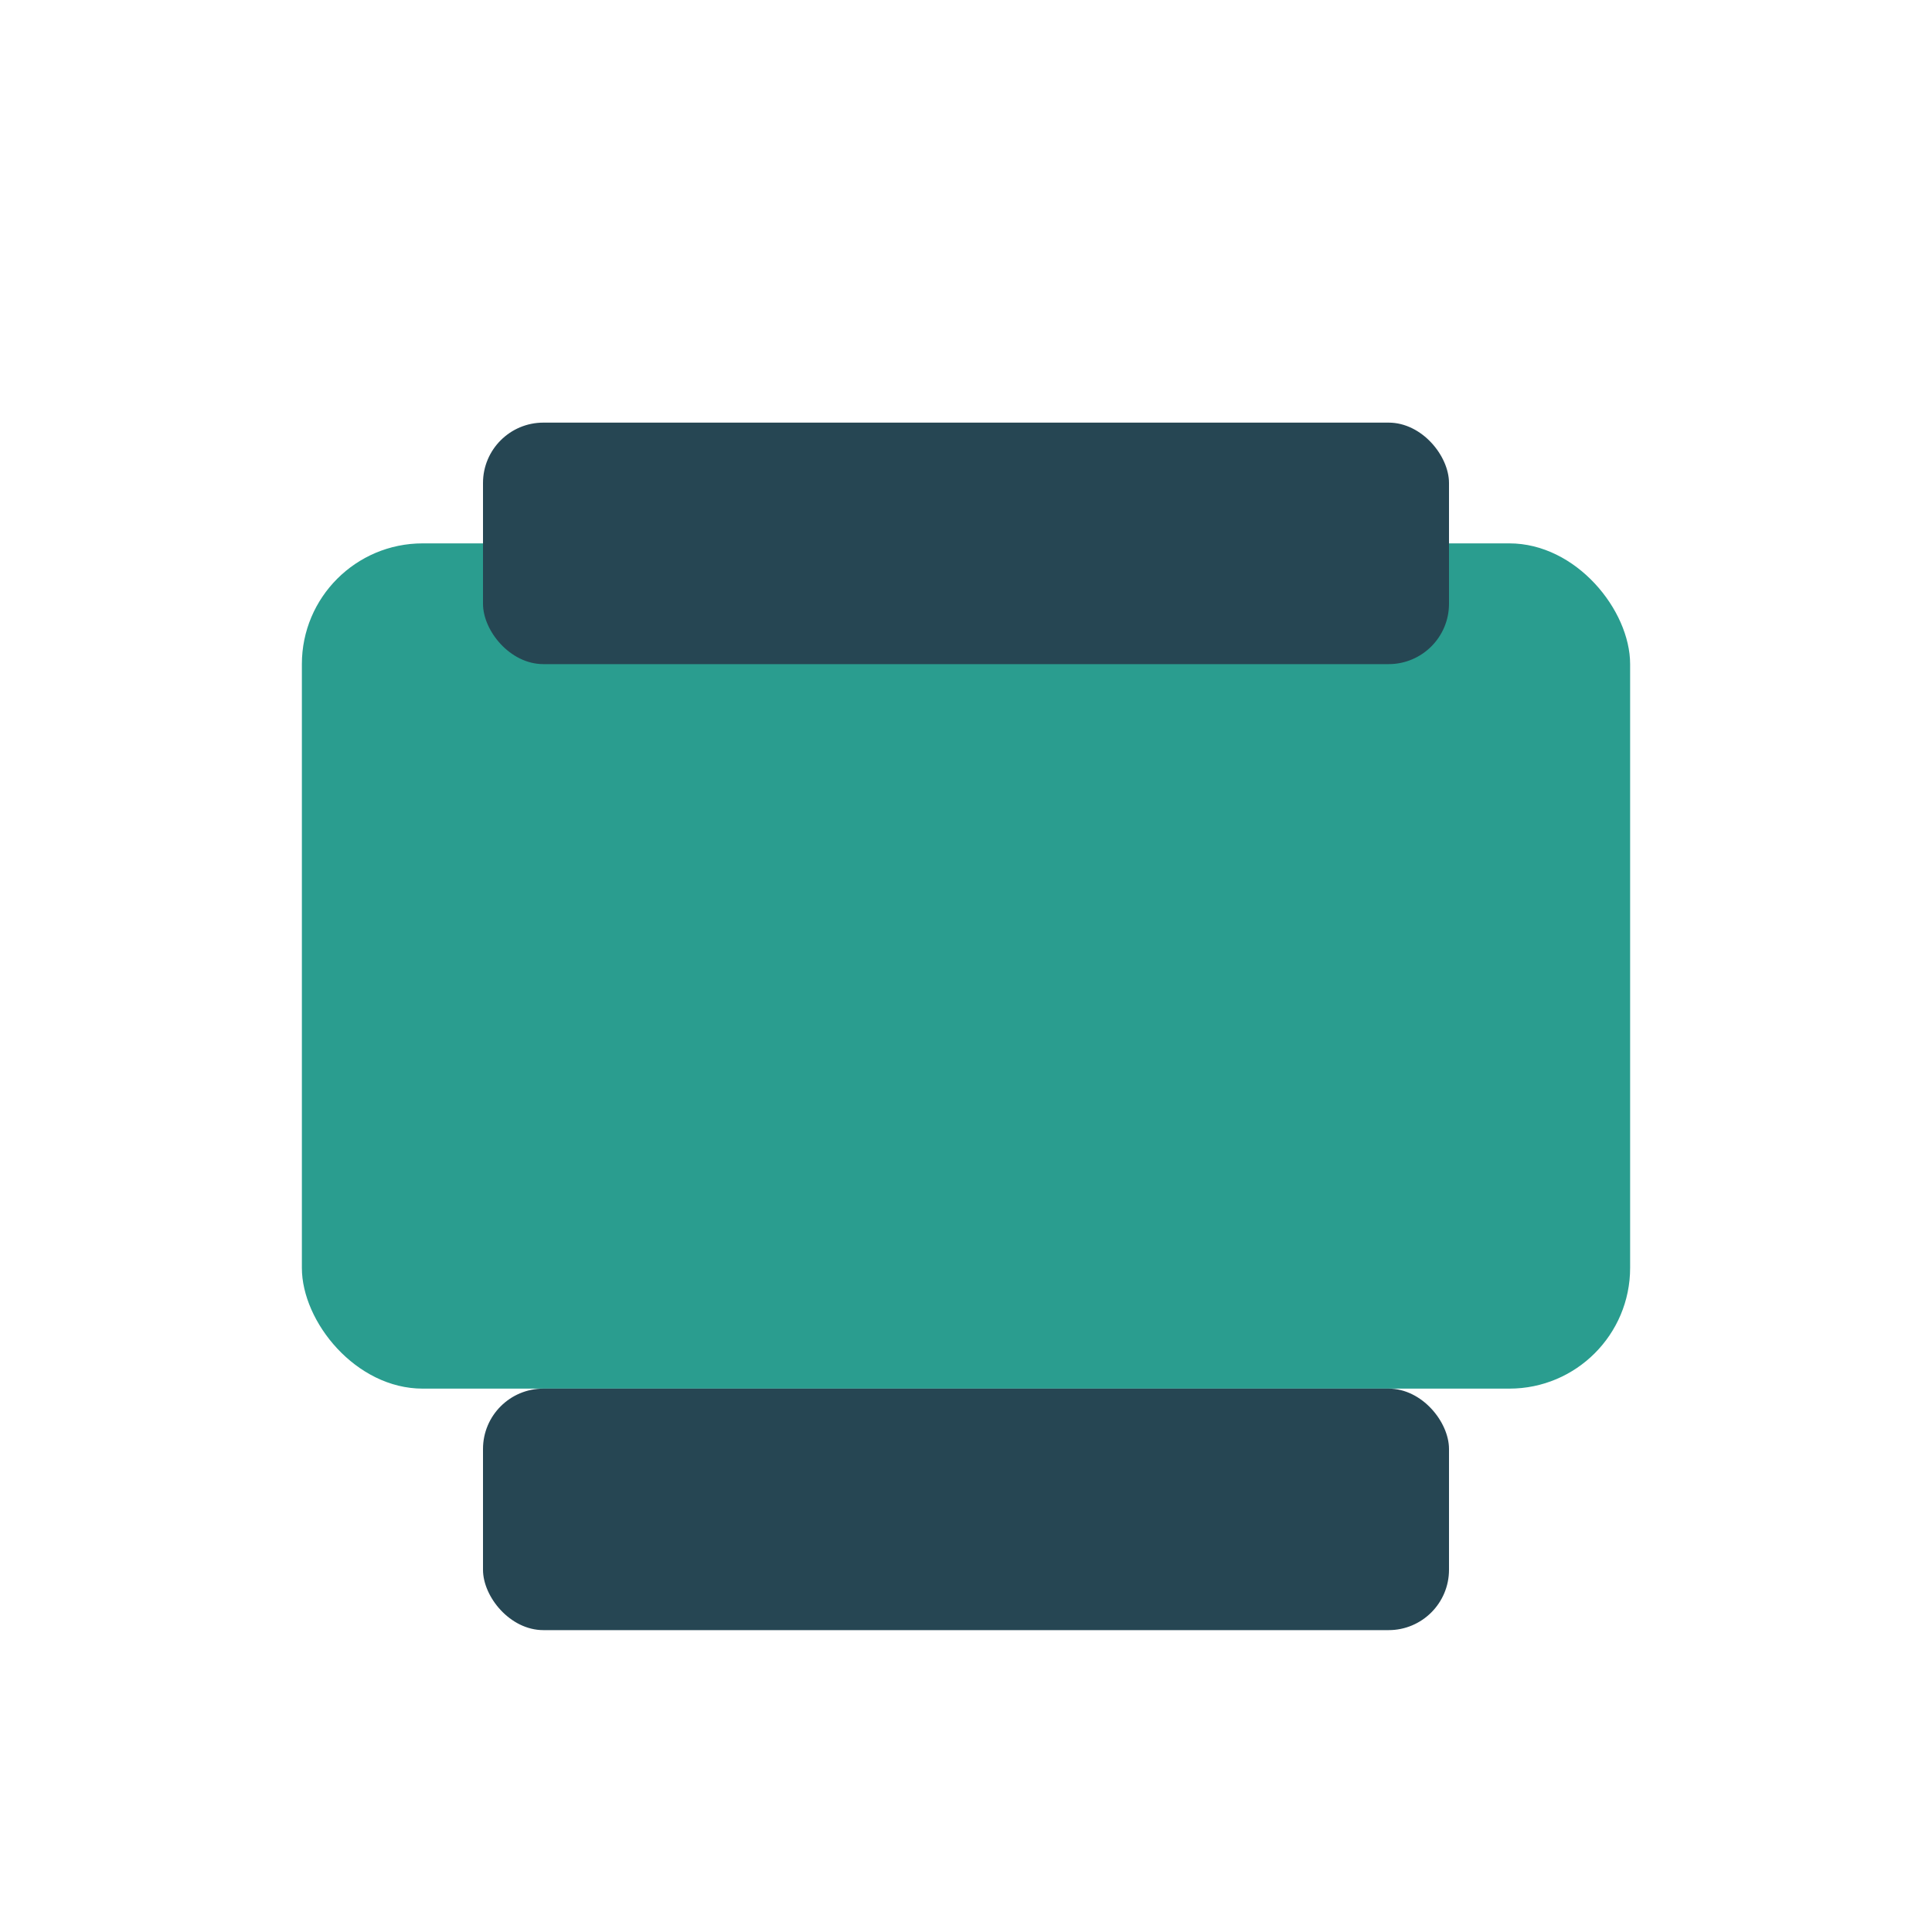
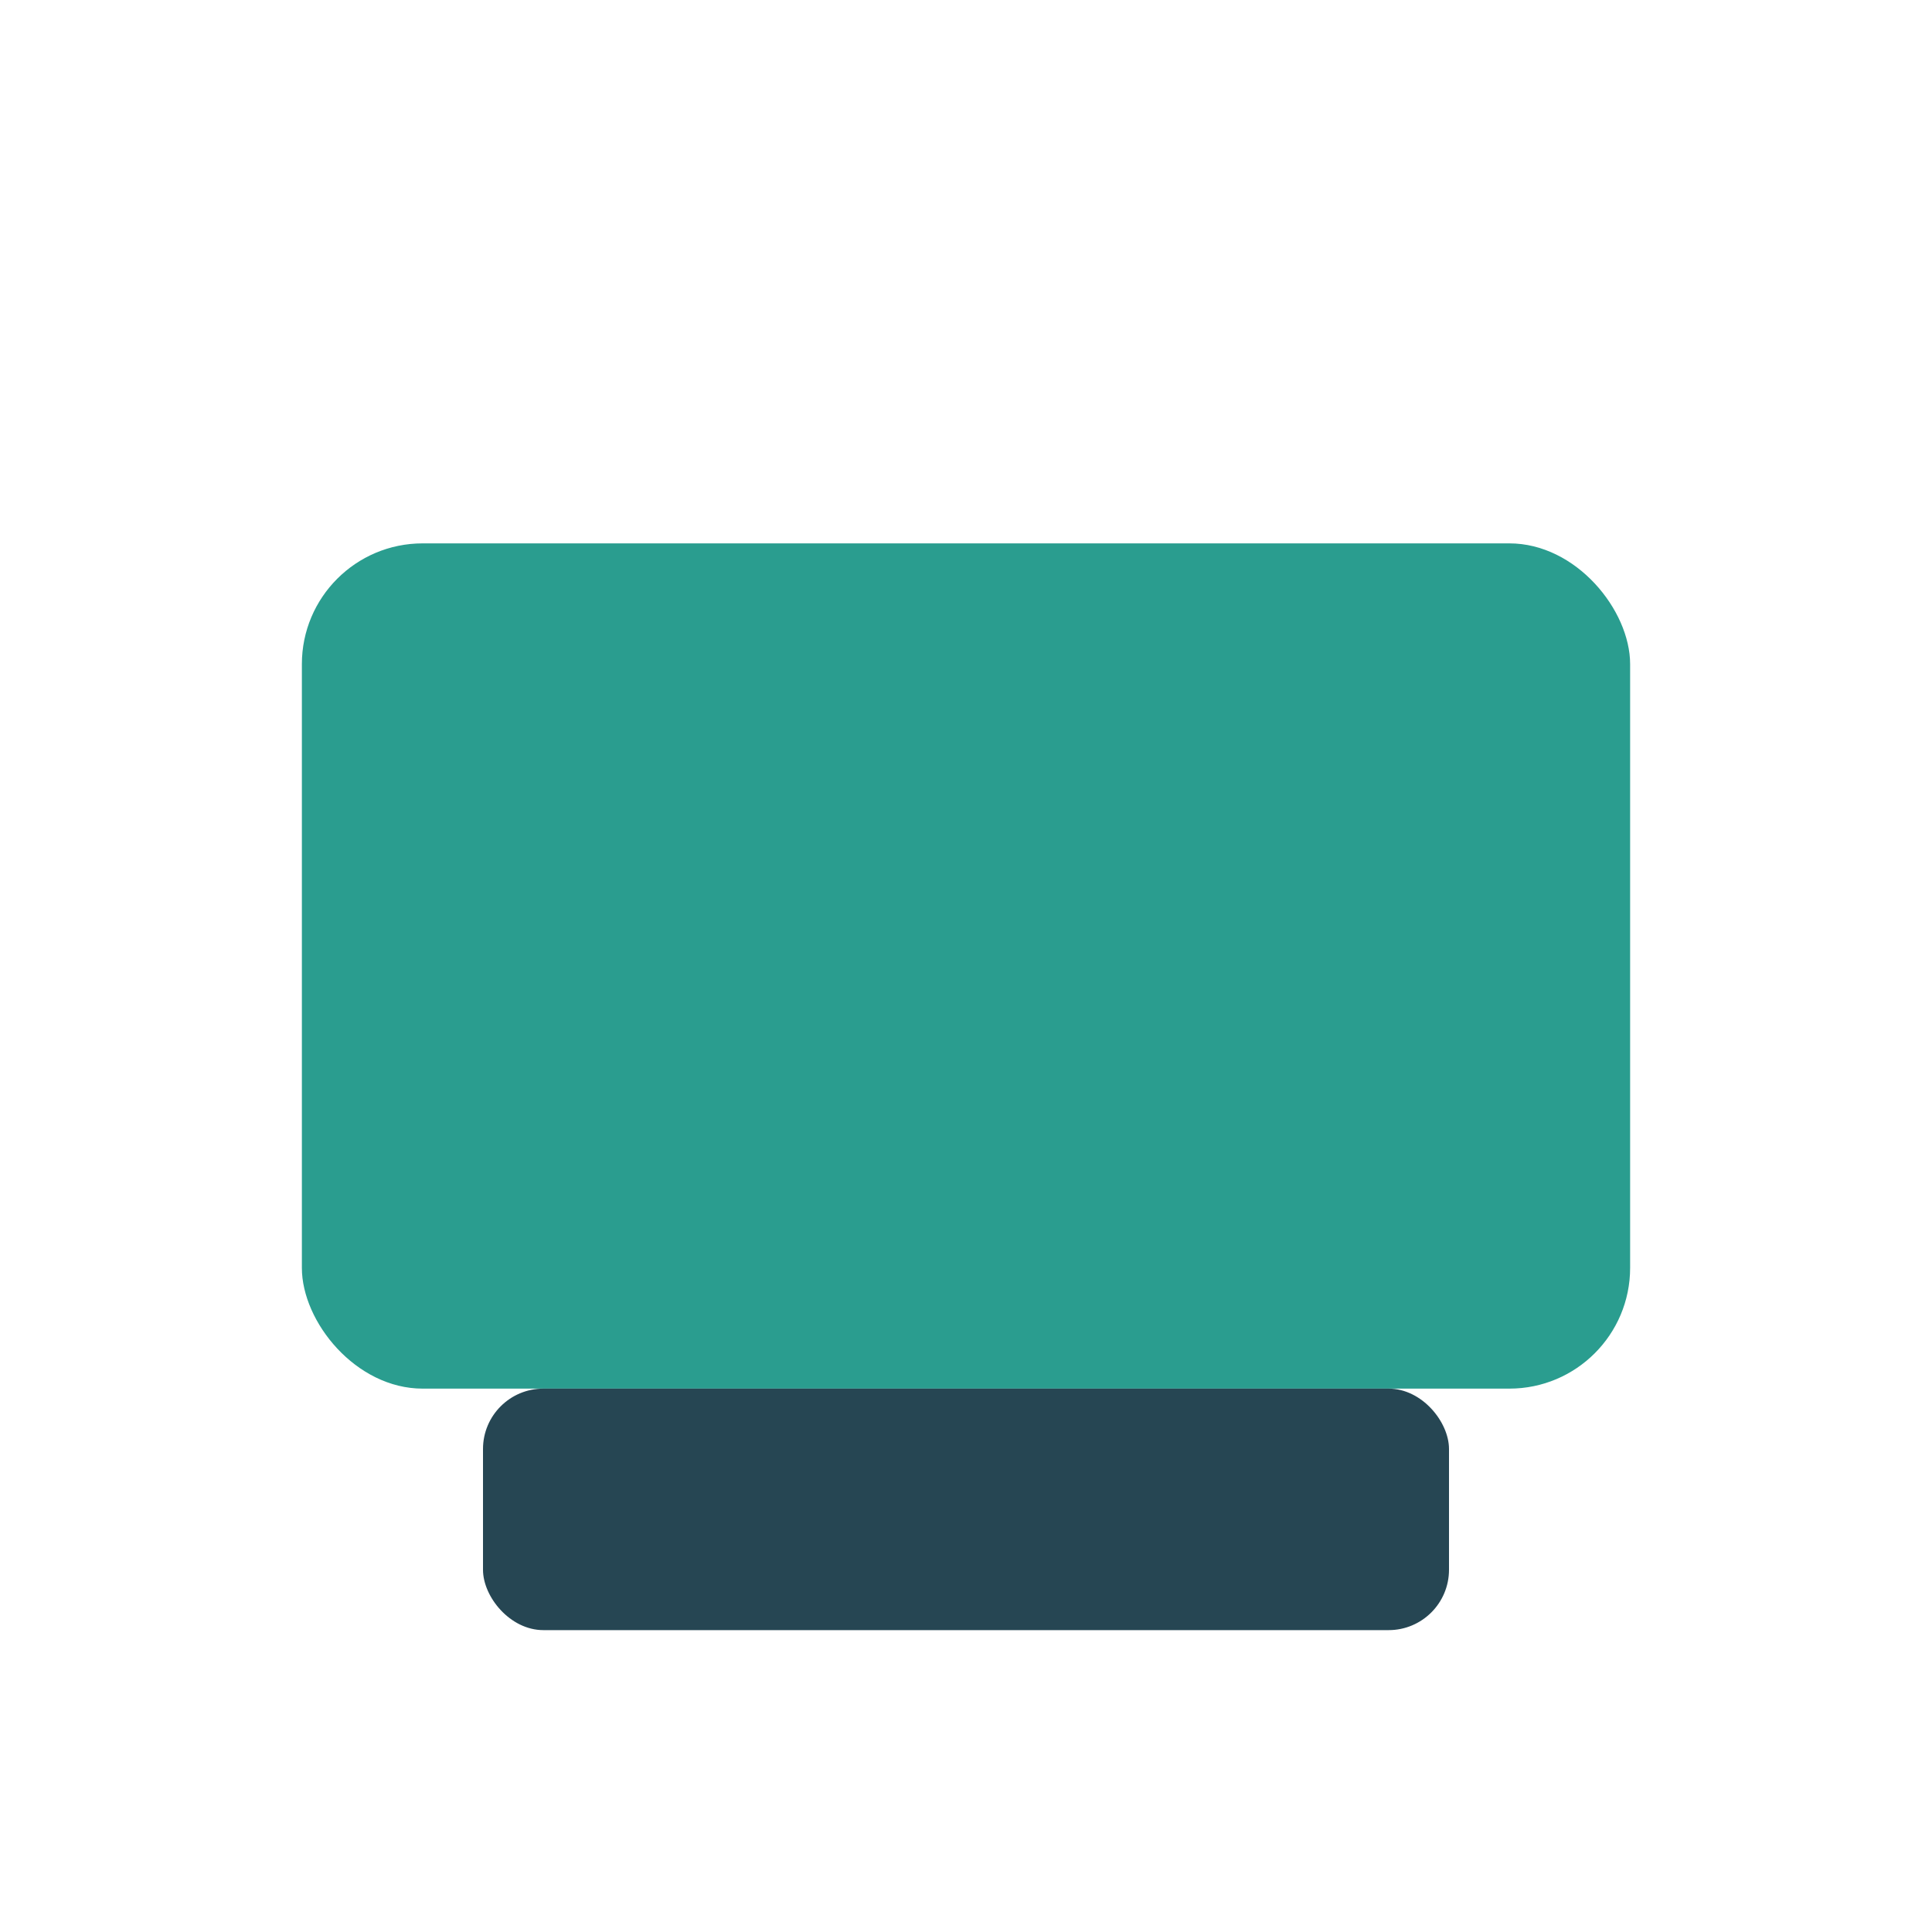
<svg xmlns="http://www.w3.org/2000/svg" width="32" height="32" viewBox="0 0 32 32">
  <rect x="5" y="9" width="22" height="14" rx="2" fill="#2a9d8f" />
  <rect x="8" y="23" width="16" height="4" rx="1" fill="#264653" />
-   <rect x="8" y="7" width="16" height="4" rx="1" fill="#264653" />
</svg>